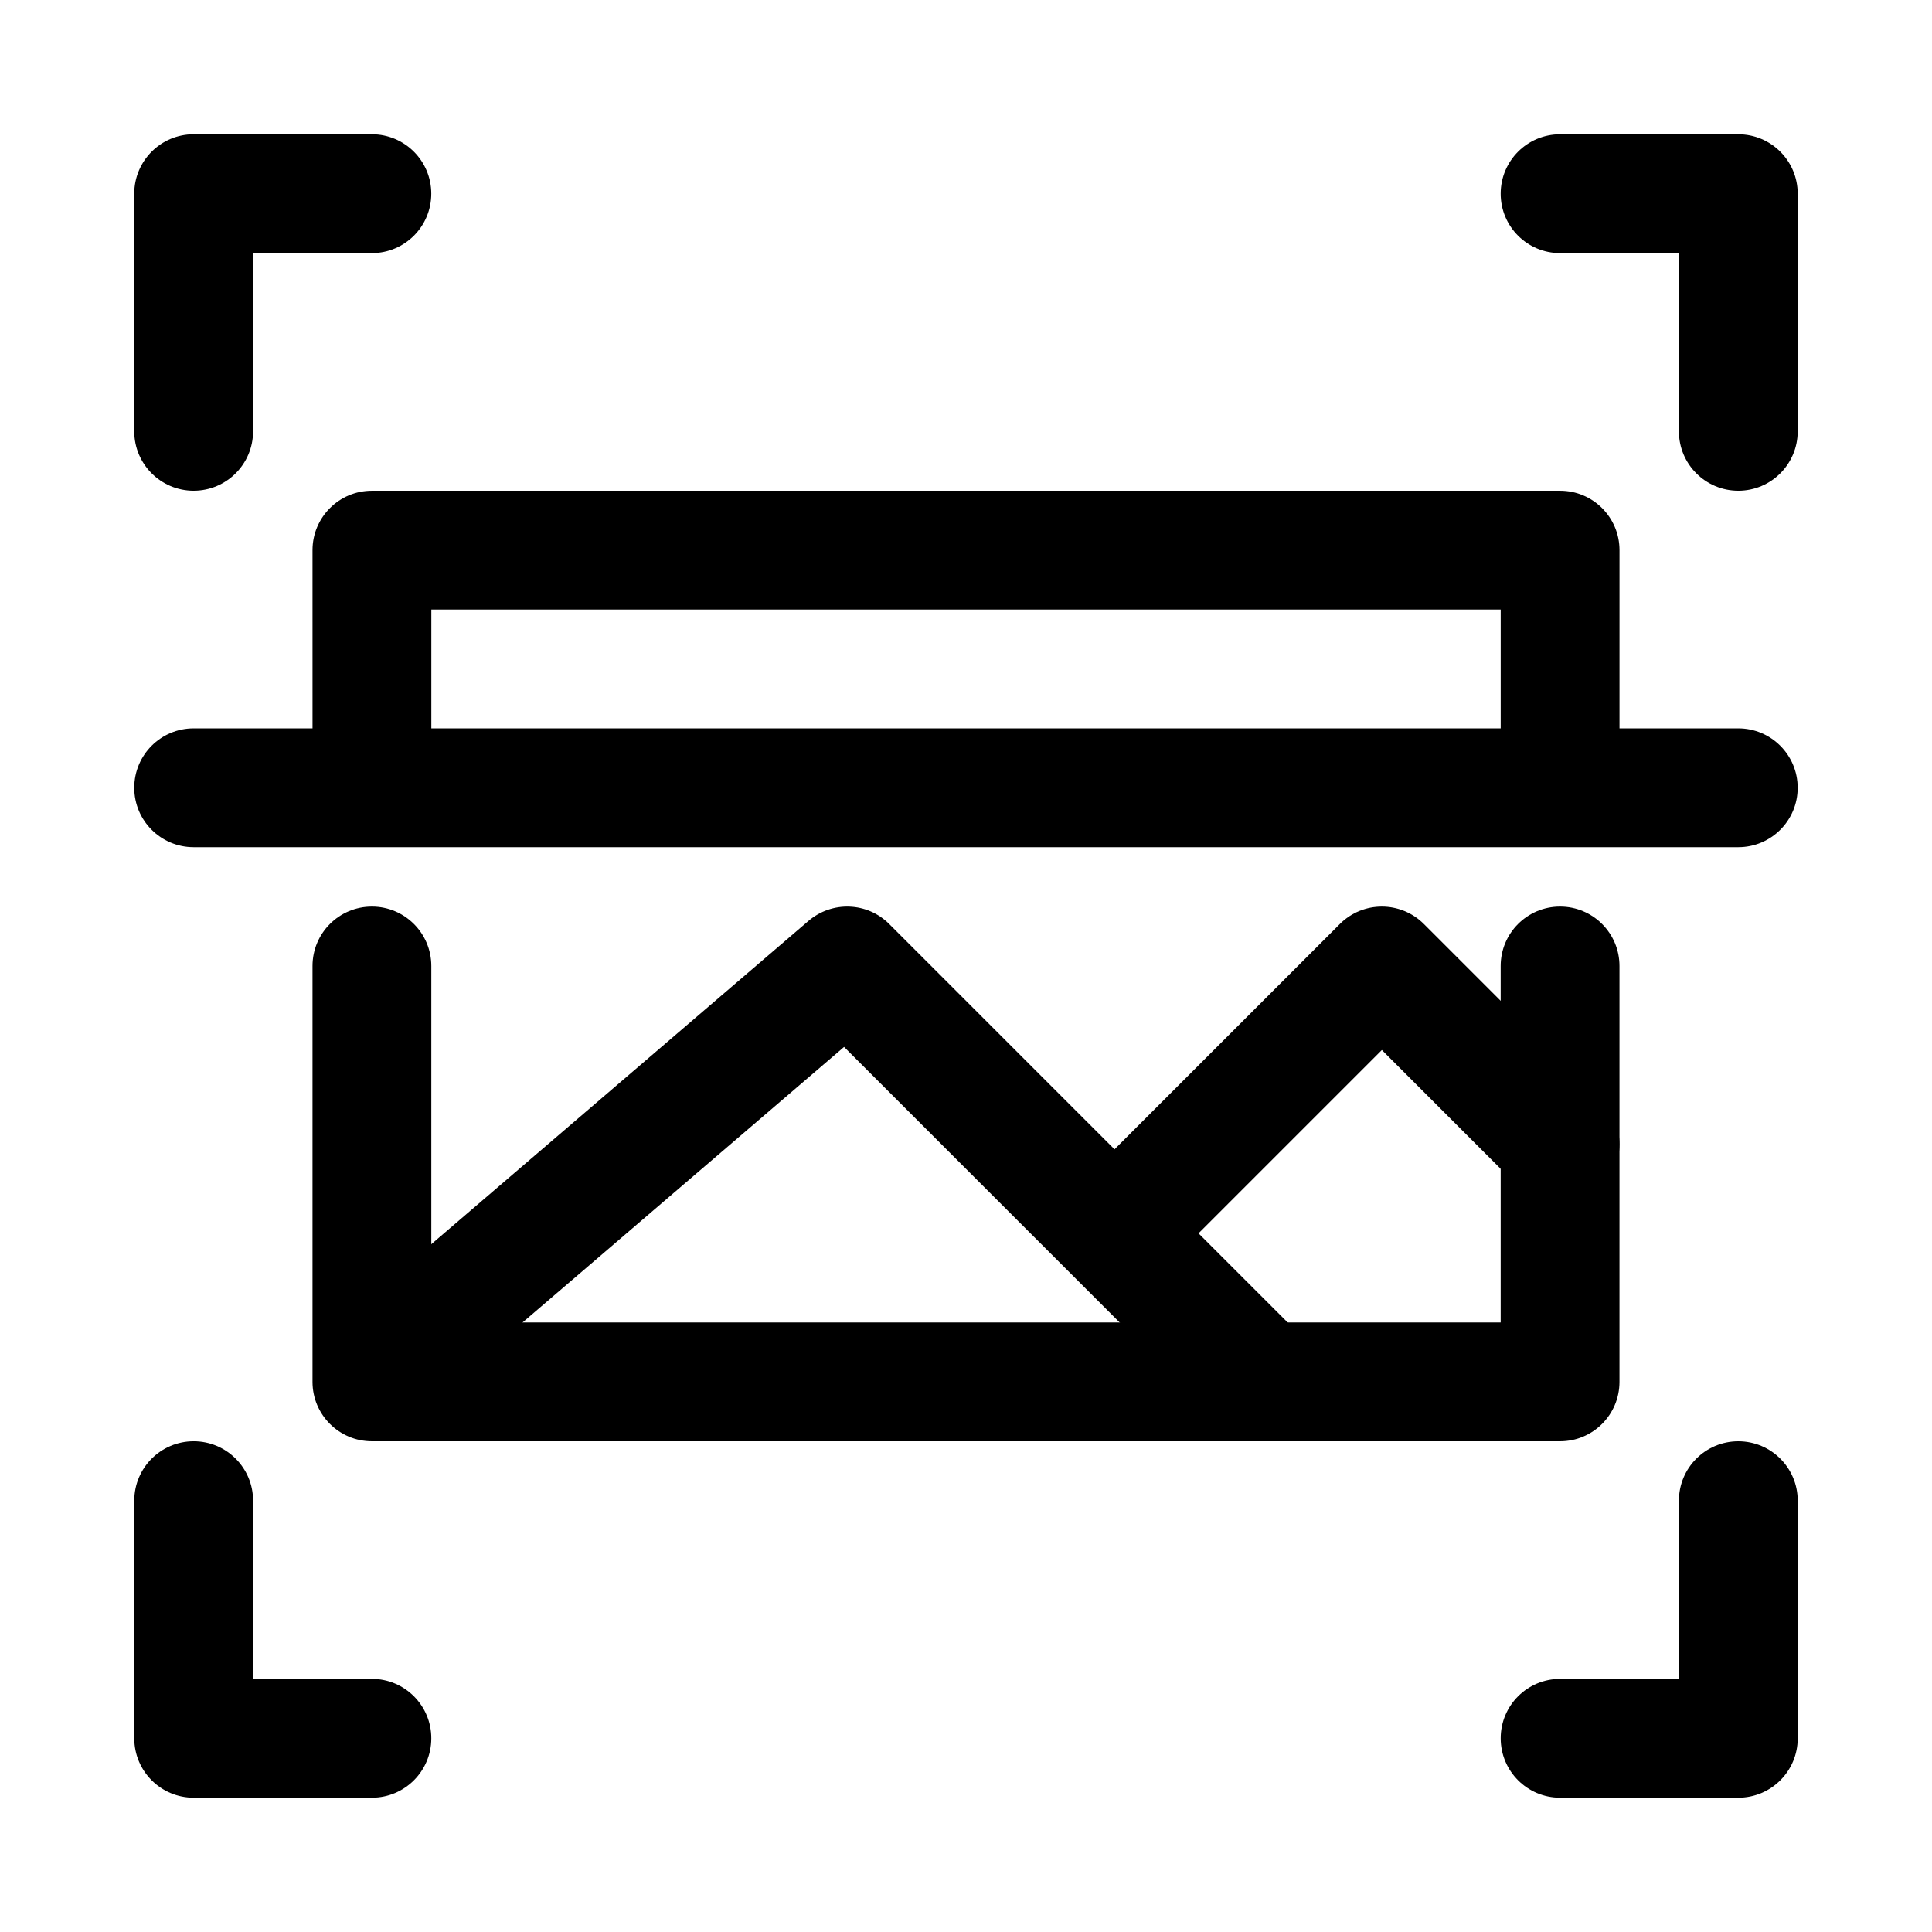
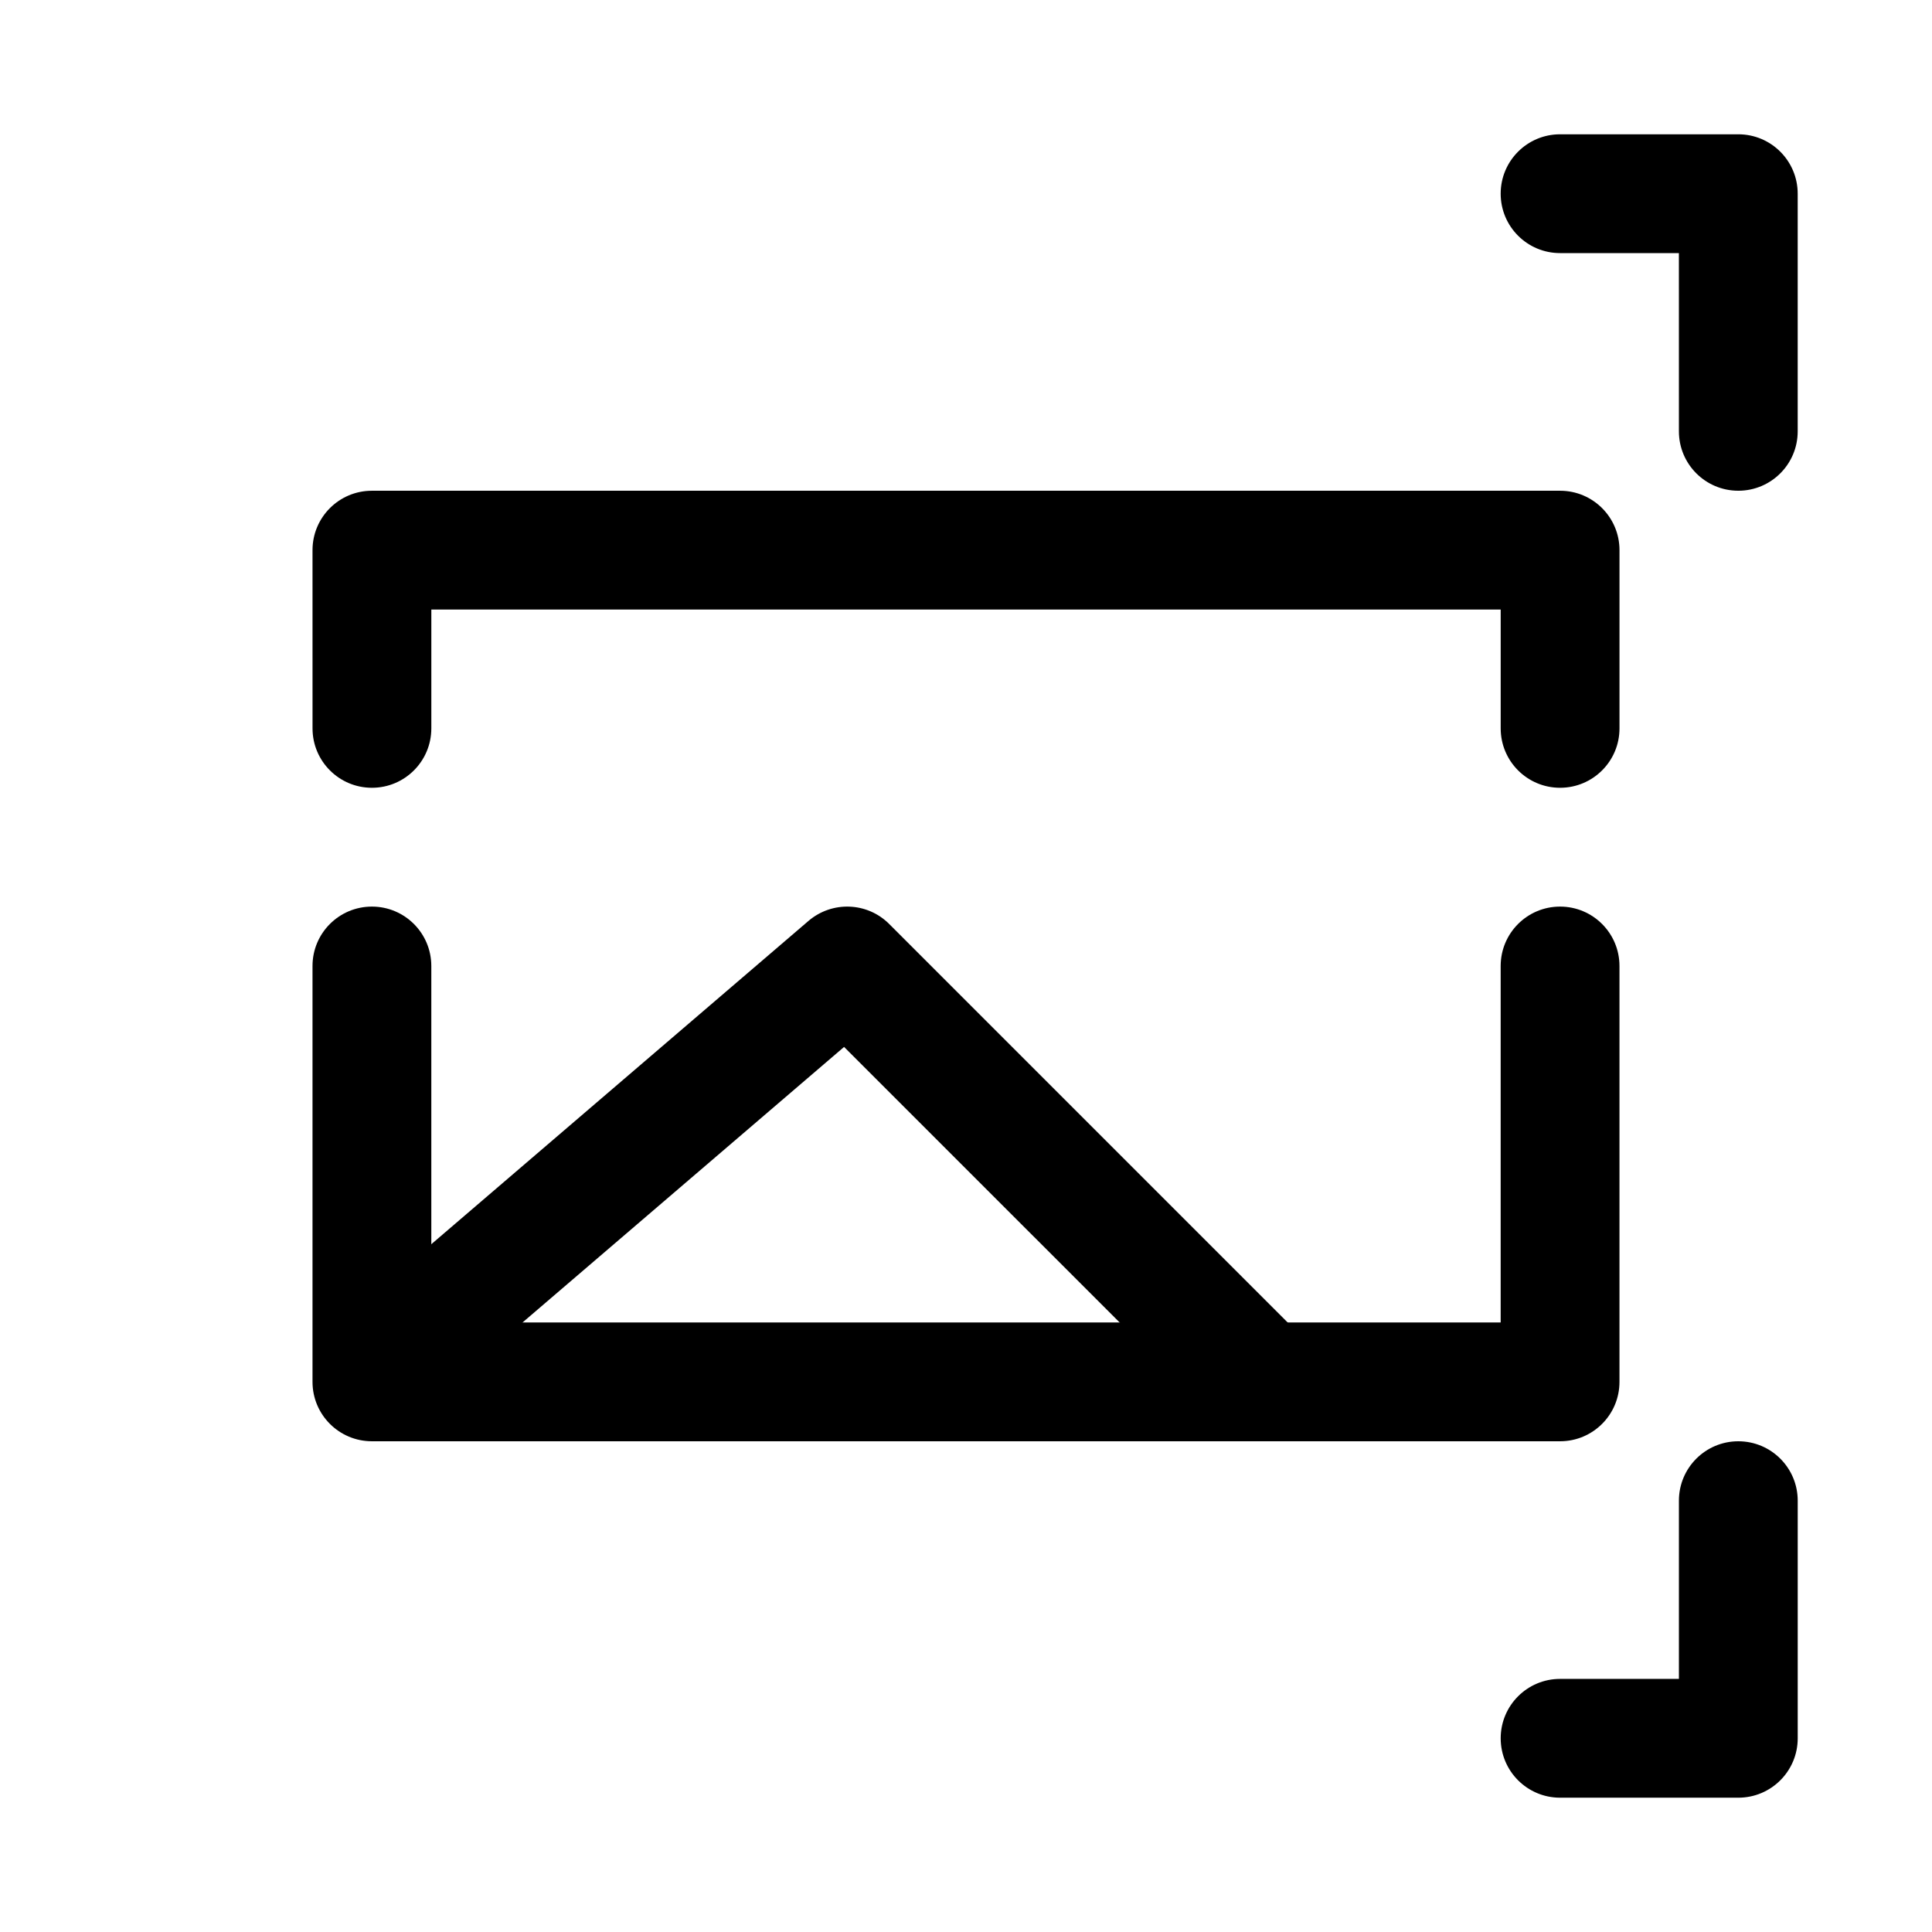
<svg xmlns="http://www.w3.org/2000/svg" fill="#000000" width="800px" height="800px" version="1.1" viewBox="144 144 512 512">
  <g>
-     <path d="m195.32 274.05c-8.691 0-15.742-7.043-15.742-15.746v-62.977c0-8.703 7.051-15.742 15.742-15.742h47.23c8.695 0 15.742 7.043 15.742 15.742 0.004 8.703-7.047 15.746-15.738 15.746h-31.488v47.23c0 8.703-7.051 15.746-15.746 15.746z" />
-     <path d="m242.56 620.41h-47.234c-8.695 0-15.742-7.043-15.742-15.742v-62.977c0-8.703 7.051-15.742 15.742-15.742 8.695 0 15.742 7.043 15.742 15.742v47.23h31.488c8.695 0 15.742 7.043 15.742 15.742 0.004 8.703-7.047 15.746-15.738 15.746z" />
    <path d="m604.67 274.05c-8.695 0-15.742-7.043-15.742-15.742l-0.004-47.234h-31.488c-8.695 0-15.742-7.043-15.742-15.742 0-8.703 7.051-15.742 15.742-15.742h47.23c8.695 0 15.742 7.043 15.742 15.742v62.977c0.004 8.699-7.047 15.742-15.738 15.742z" />
    <path d="m604.67 620.41h-47.23c-8.695 0-15.742-7.043-15.742-15.742 0-8.703 7.051-15.742 15.742-15.742h31.488v-47.23c0-8.703 7.051-15.742 15.742-15.742 8.695 0 15.742 7.043 15.742 15.742v62.977c0 8.695-7.051 15.738-15.742 15.738z" />
    <path d="m557.44 525.95h-314.88c-8.695 0-15.742-7.043-15.742-15.742v-110.21c0-8.703 7.051-15.742 15.742-15.742 8.695 0 15.742 7.043 15.742 15.742v94.465h283.39v-94.465c0-8.703 7.051-15.742 15.742-15.742 8.695 0 15.742 7.043 15.742 15.742v110.21c0.004 8.703-7.047 15.742-15.742 15.742z" />
    <path d="m557.44 352.77c-8.695 0-15.742-7.043-15.742-15.742v-31.488h-283.39v31.488c0 8.703-7.051 15.742-15.742 15.742-8.695 0-15.742-7.043-15.742-15.742l-0.004-47.234c0-8.703 7.051-15.742 15.742-15.742h314.88c8.695 0 15.742 7.043 15.742 15.742v47.23c0.004 8.703-7.047 15.746-15.742 15.746z" />
    <path d="m478.72 525.95c-4.027 0-8.055-1.539-11.133-4.613l-99.898-99.891-99.141 84.961c-6.602 5.66-16.543 4.902-22.203-1.707-5.66-6.594-4.894-16.527 1.707-22.188l110.21-94.465c6.242-5.336 15.559-5.012 21.379 0.816l110.21 110.21c6.148 6.148 6.148 16.113 0 22.262-3.07 3.082-7.098 4.617-11.125 4.617z" />
-     <path d="m447.23 478.72c-4.027 0-8.055-1.539-11.133-4.613-6.148-6.148-6.148-16.113 0-22.262l62.977-62.977c6.148-6.148 16.113-6.148 22.262 0l47.23 47.23c6.148 6.148 6.148 16.113 0 22.262-6.148 6.152-16.113 6.148-22.262 0l-36.098-36.098-51.844 51.844c-3.078 3.074-7.106 4.613-11.133 4.613z" />
-     <path d="m604.67 368.51h-409.35c-8.695 0-15.742-7.043-15.742-15.742 0-8.703 7.051-15.742 15.742-15.742h409.34c8.695 0 15.742 7.043 15.742 15.742 0.004 8.699-7.047 15.742-15.738 15.742z" />
  </g>
</svg>